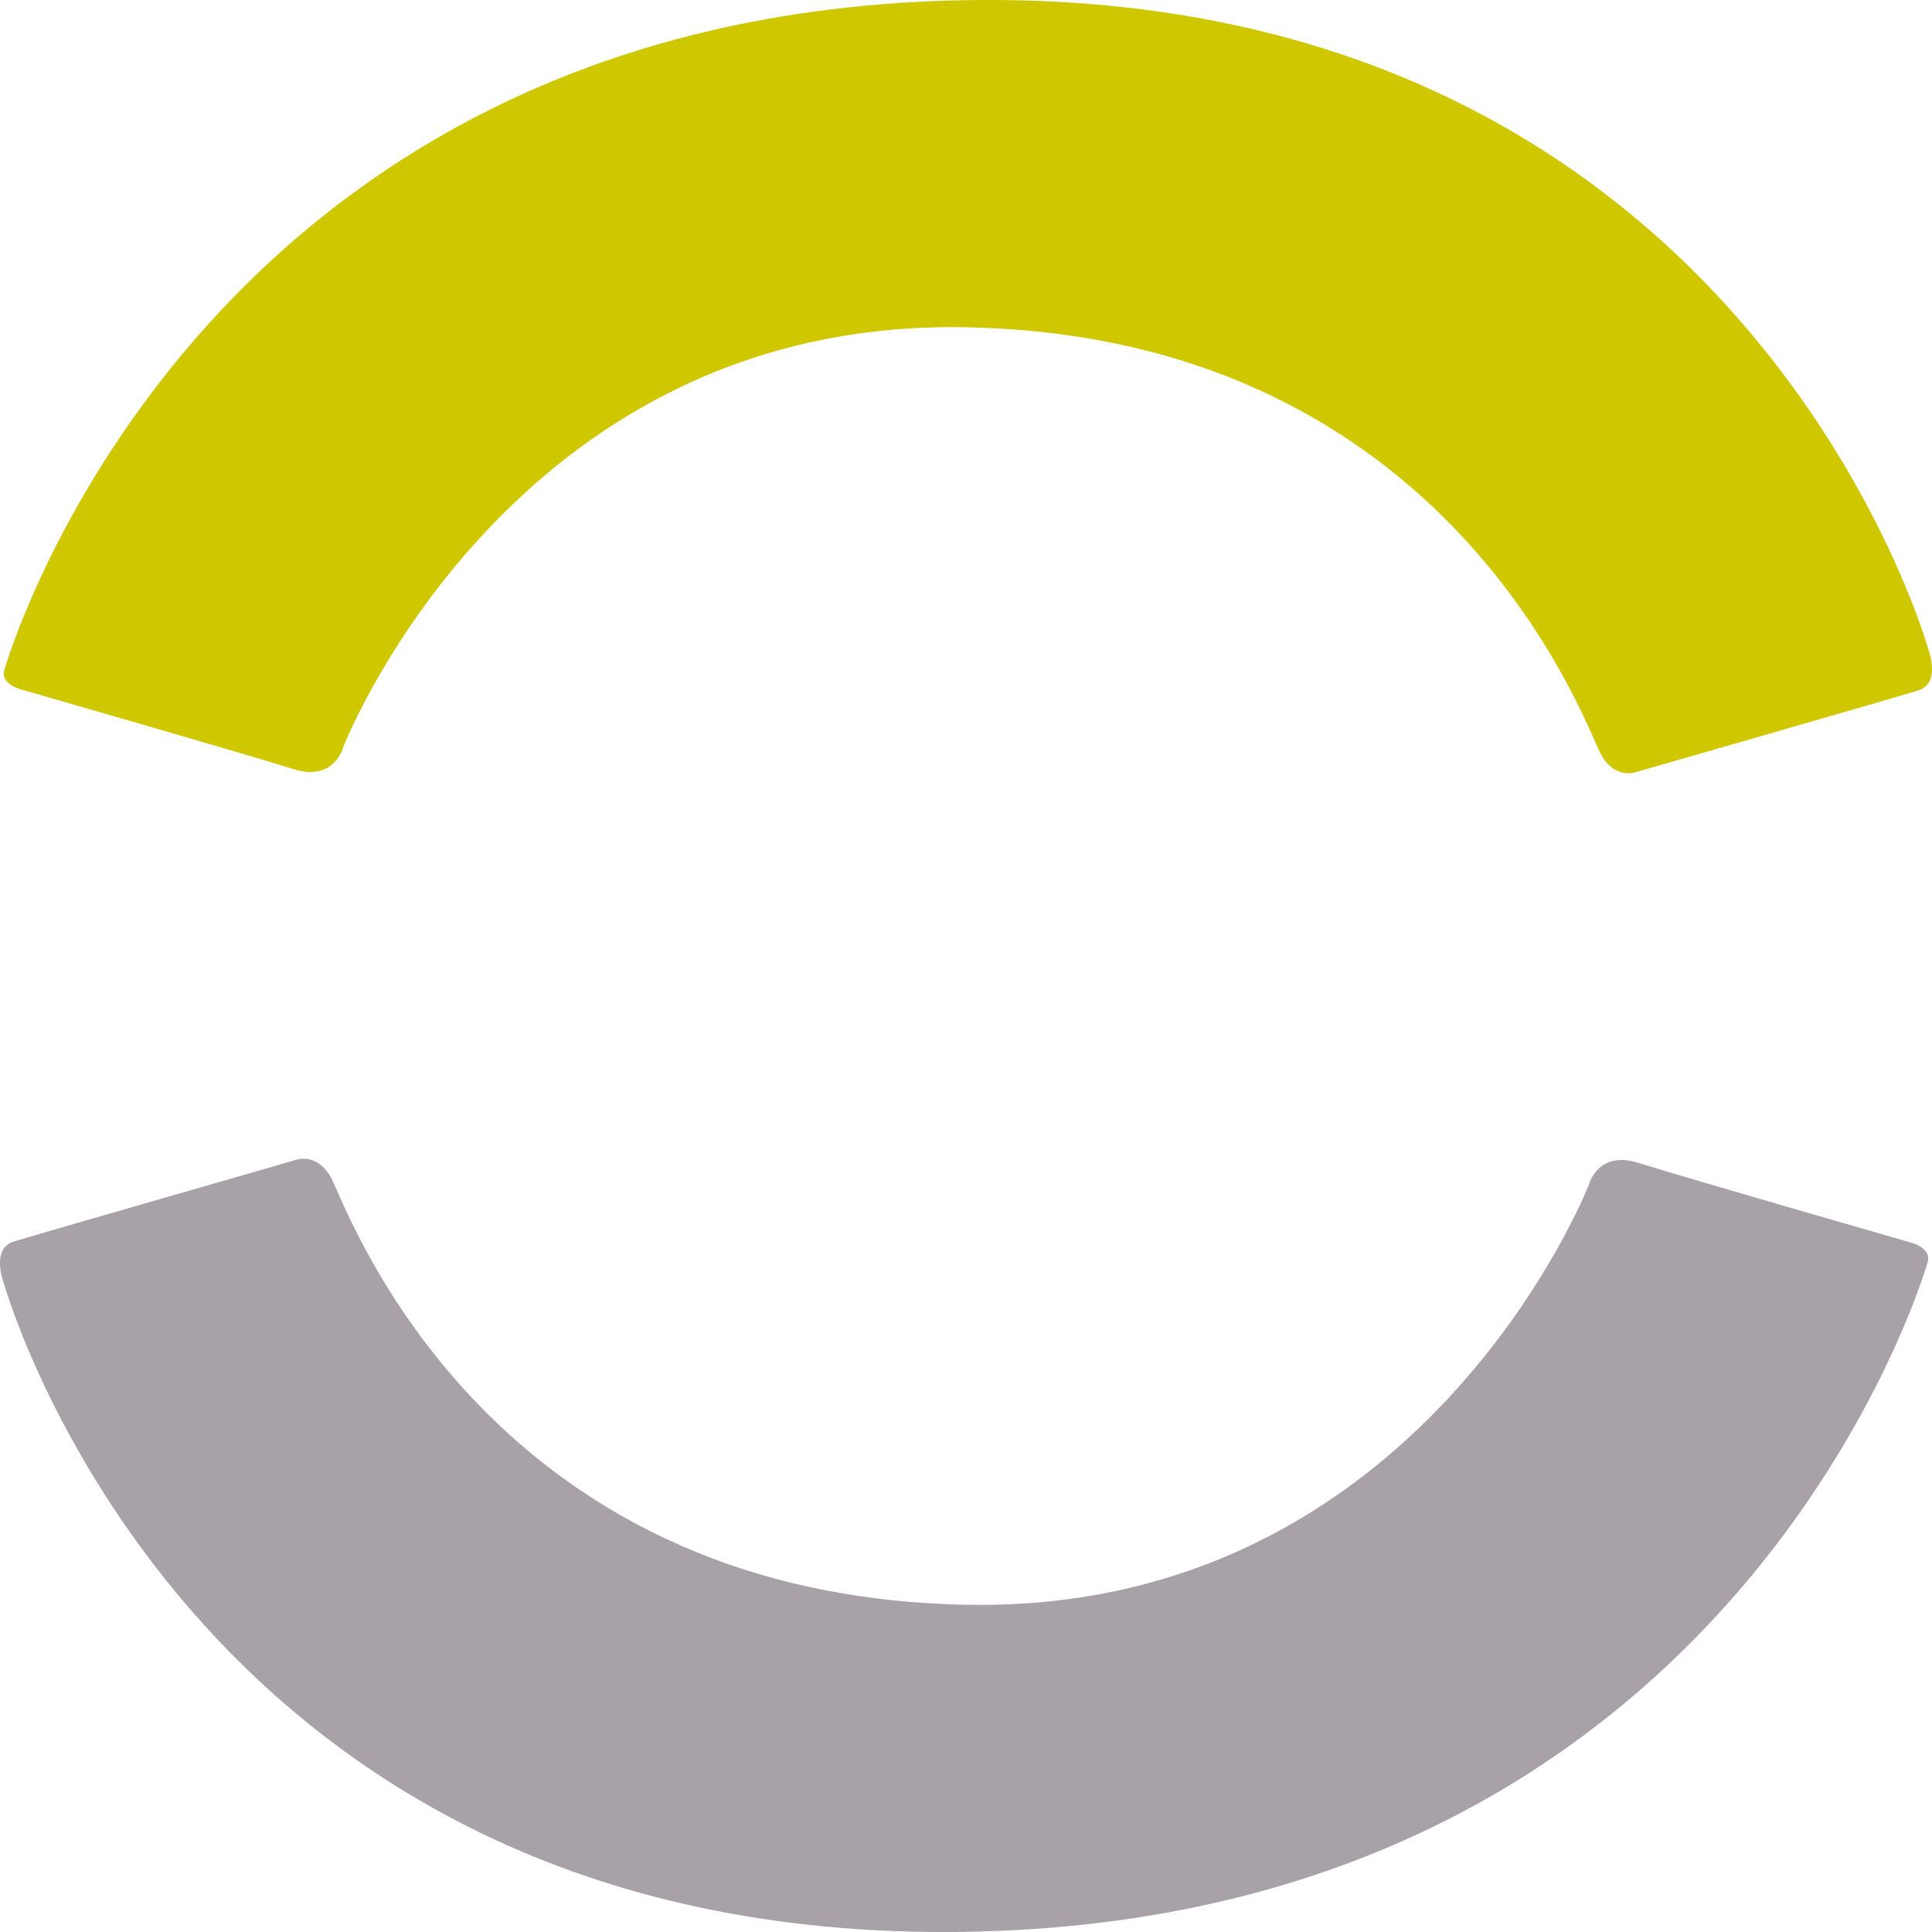
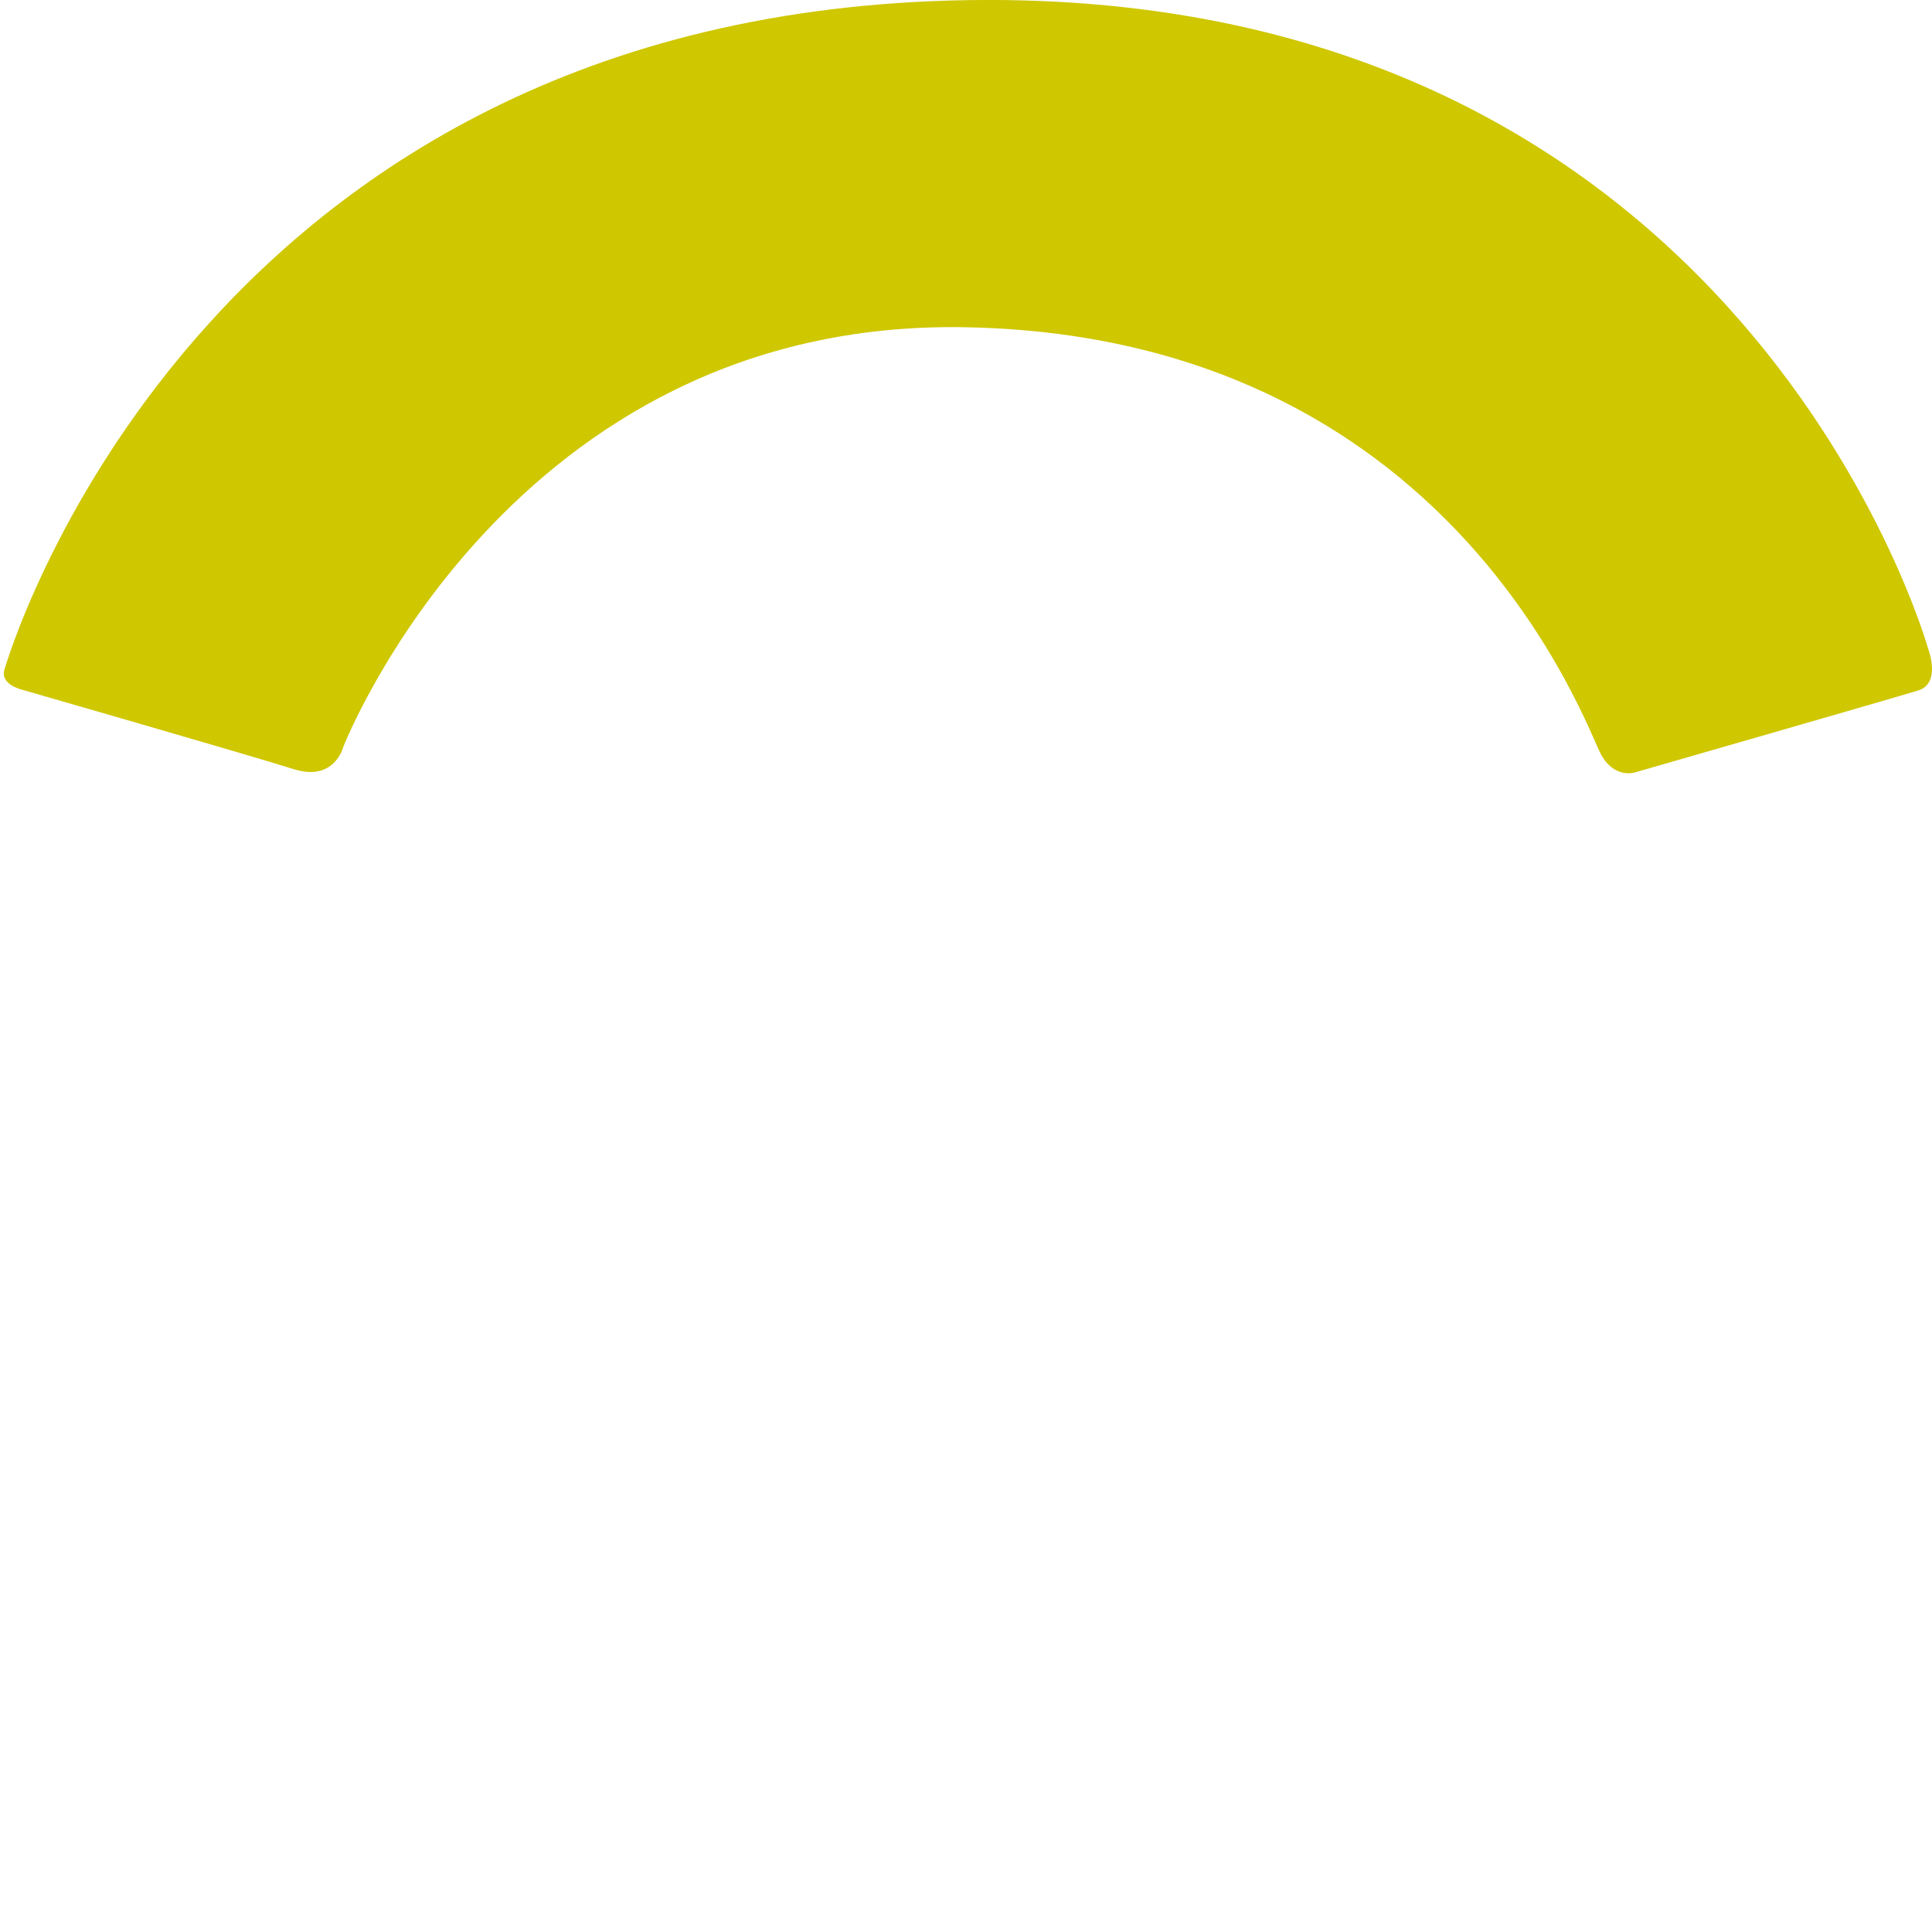
<svg xmlns="http://www.w3.org/2000/svg" width="64" height="64" viewBox="0 0 16 16" fill="none">
  <g clip-path="url(#clip0_954_6976)">
    <path d="M0.037 5.545C0.037 5.545 1.583 0.096 8.023 0.001C14.463 -0.094 15.973 5.388 15.973 5.388C15.973 5.388 16.074 5.66 15.886 5.718C15.699 5.776 13.56 6.391 13.56 6.391C13.56 6.391 13.381 6.467 13.259 6.248C13.137 6.029 12.024 2.782 7.99 2.71C4.221 2.643 2.842 6.188 2.842 6.188C2.842 6.188 2.77 6.476 2.433 6.37C2.033 6.244 0.173 5.709 0.173 5.709C0.173 5.709 -0.002 5.665 0.037 5.544V5.545Z" fill="#CFC700" />
-     <path d="M15.963 10.456C15.963 10.456 14.417 15.904 7.977 15.999C1.537 16.094 0.027 10.612 0.027 10.612C0.027 10.612 -0.074 10.339 0.114 10.282C0.301 10.224 2.44 9.609 2.44 9.609C2.44 9.609 2.619 9.533 2.741 9.752C2.863 9.971 3.976 13.218 8.01 13.29C11.779 13.357 13.158 9.812 13.158 9.812C13.158 9.812 13.23 9.524 13.567 9.63C13.967 9.756 15.827 10.291 15.827 10.291C15.827 10.291 16.002 10.335 15.963 10.456Z" fill="#A8A2A8" />
  </g>
  <defs>
    <clipPath id="clip0_954_6976">
      <rect width="16" height="16" fill="white" />
    </clipPath>
  </defs>
</svg>